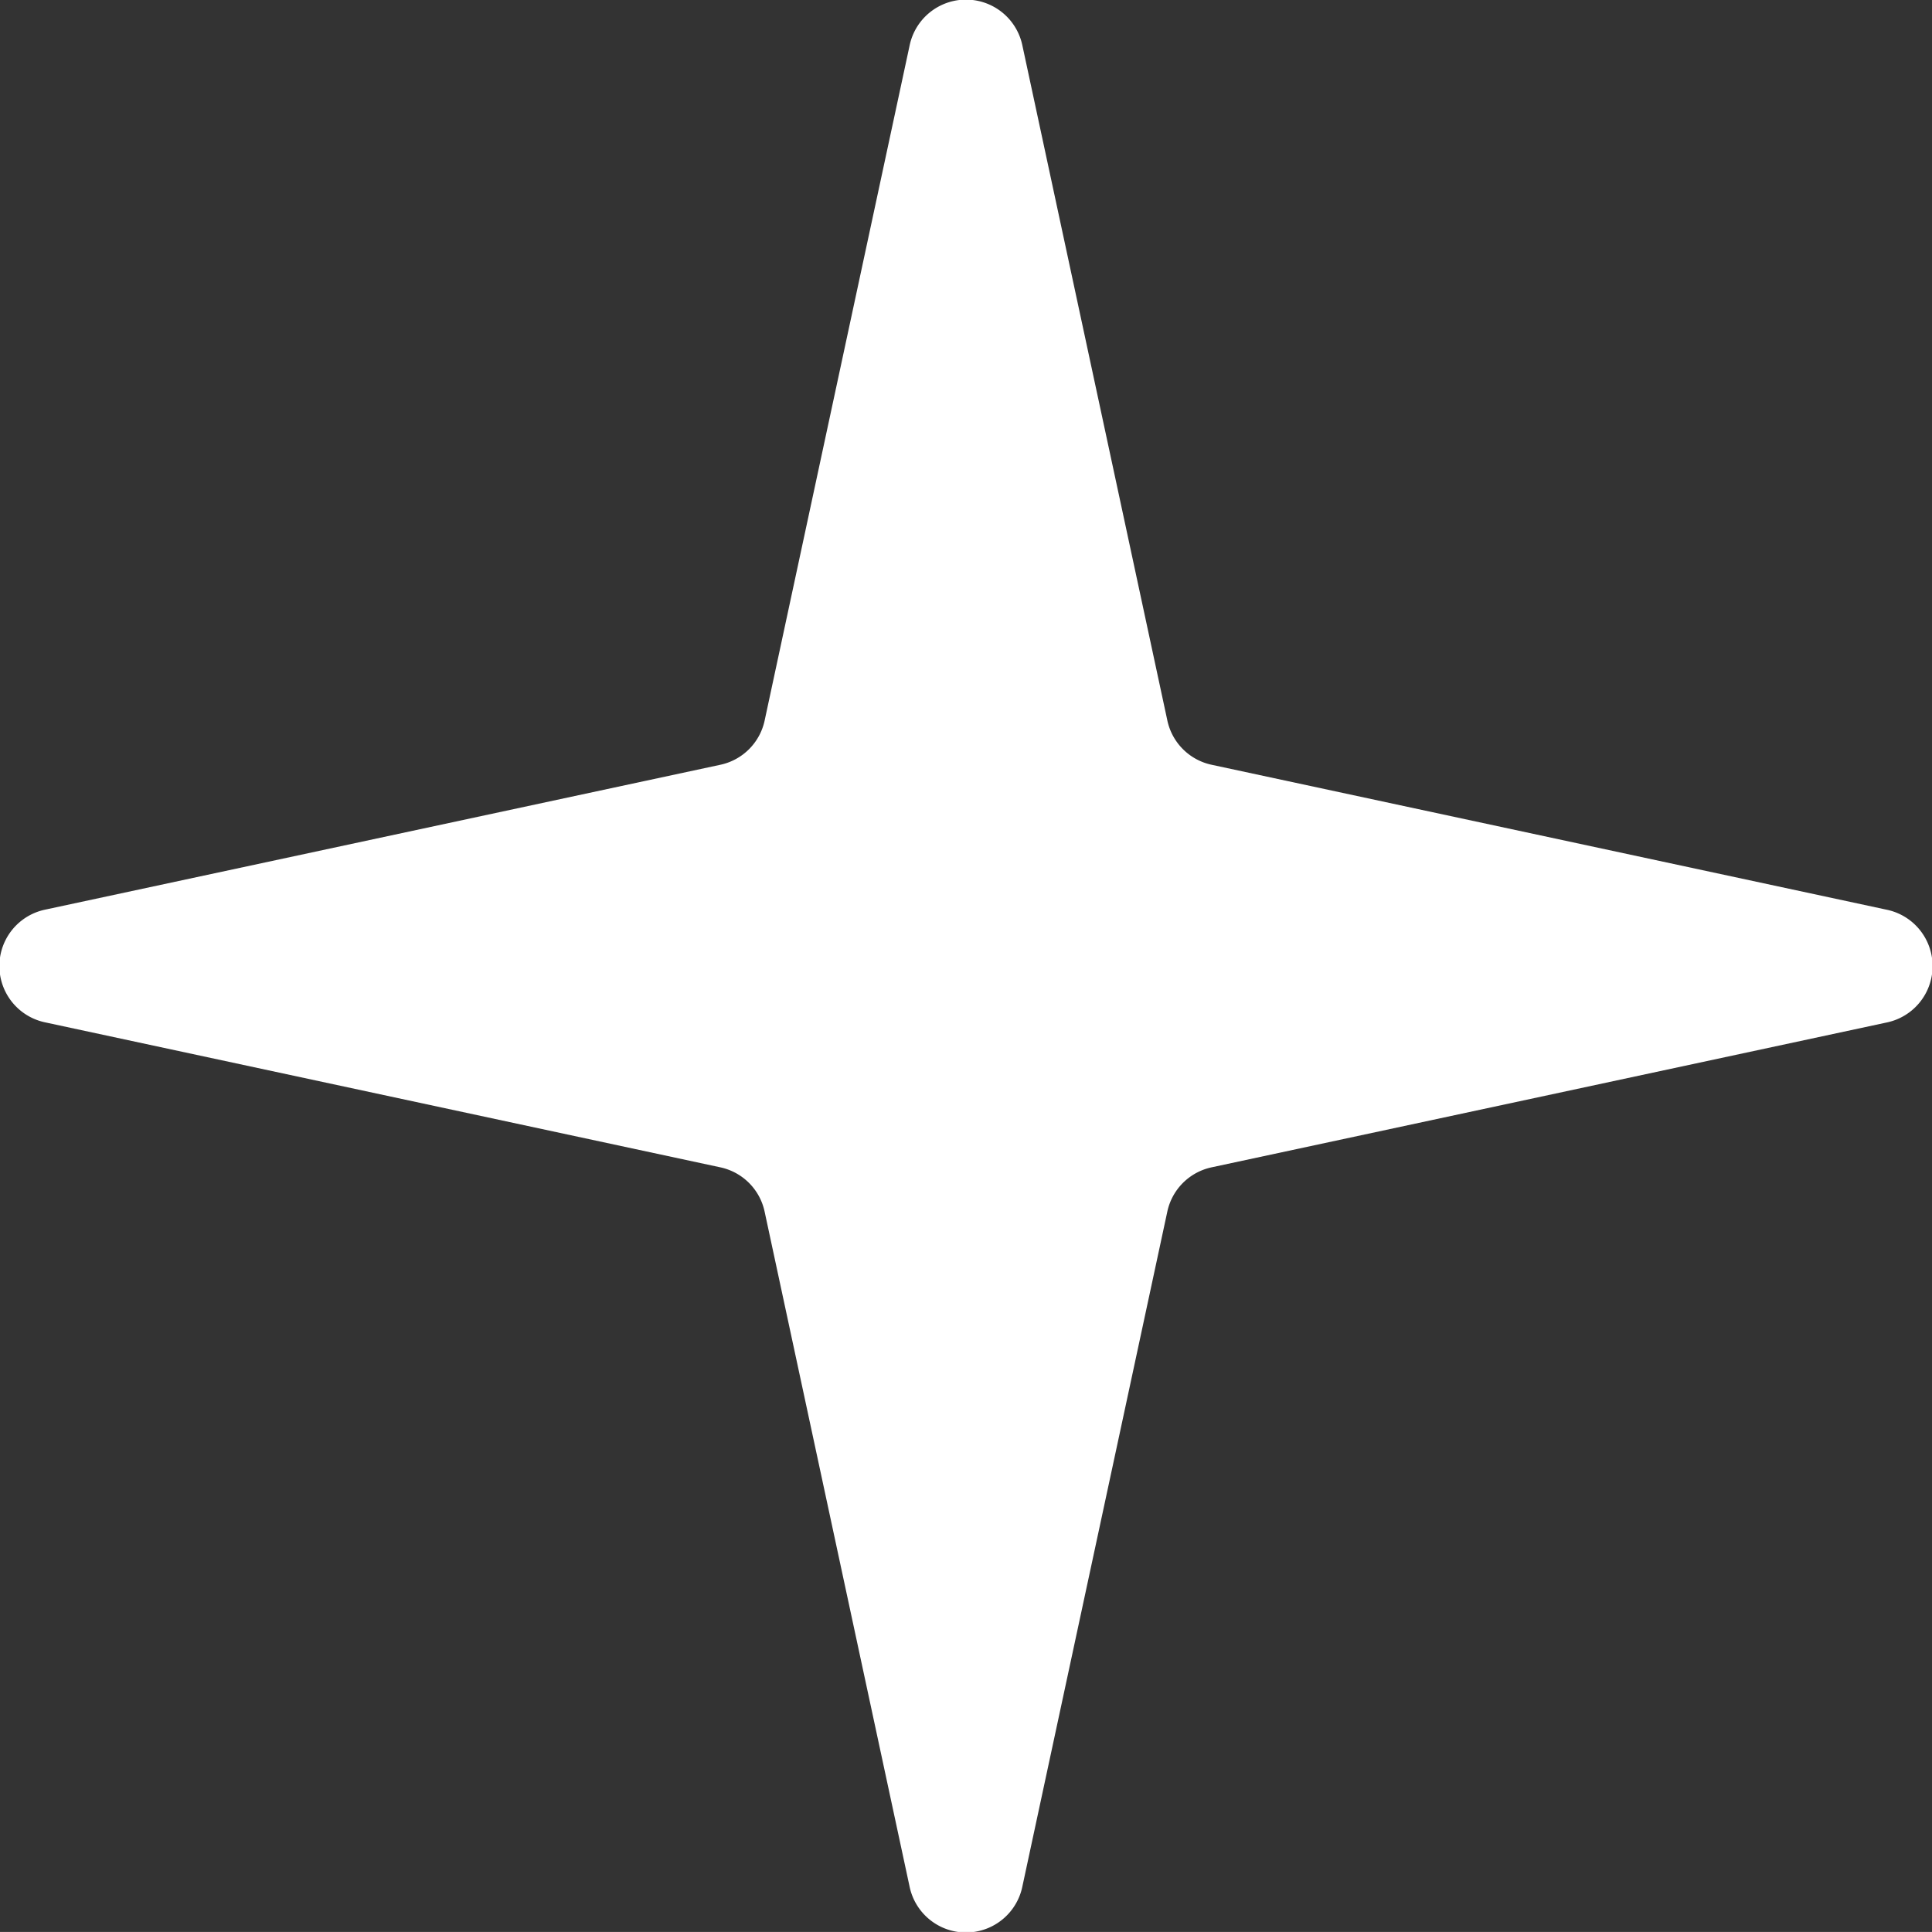
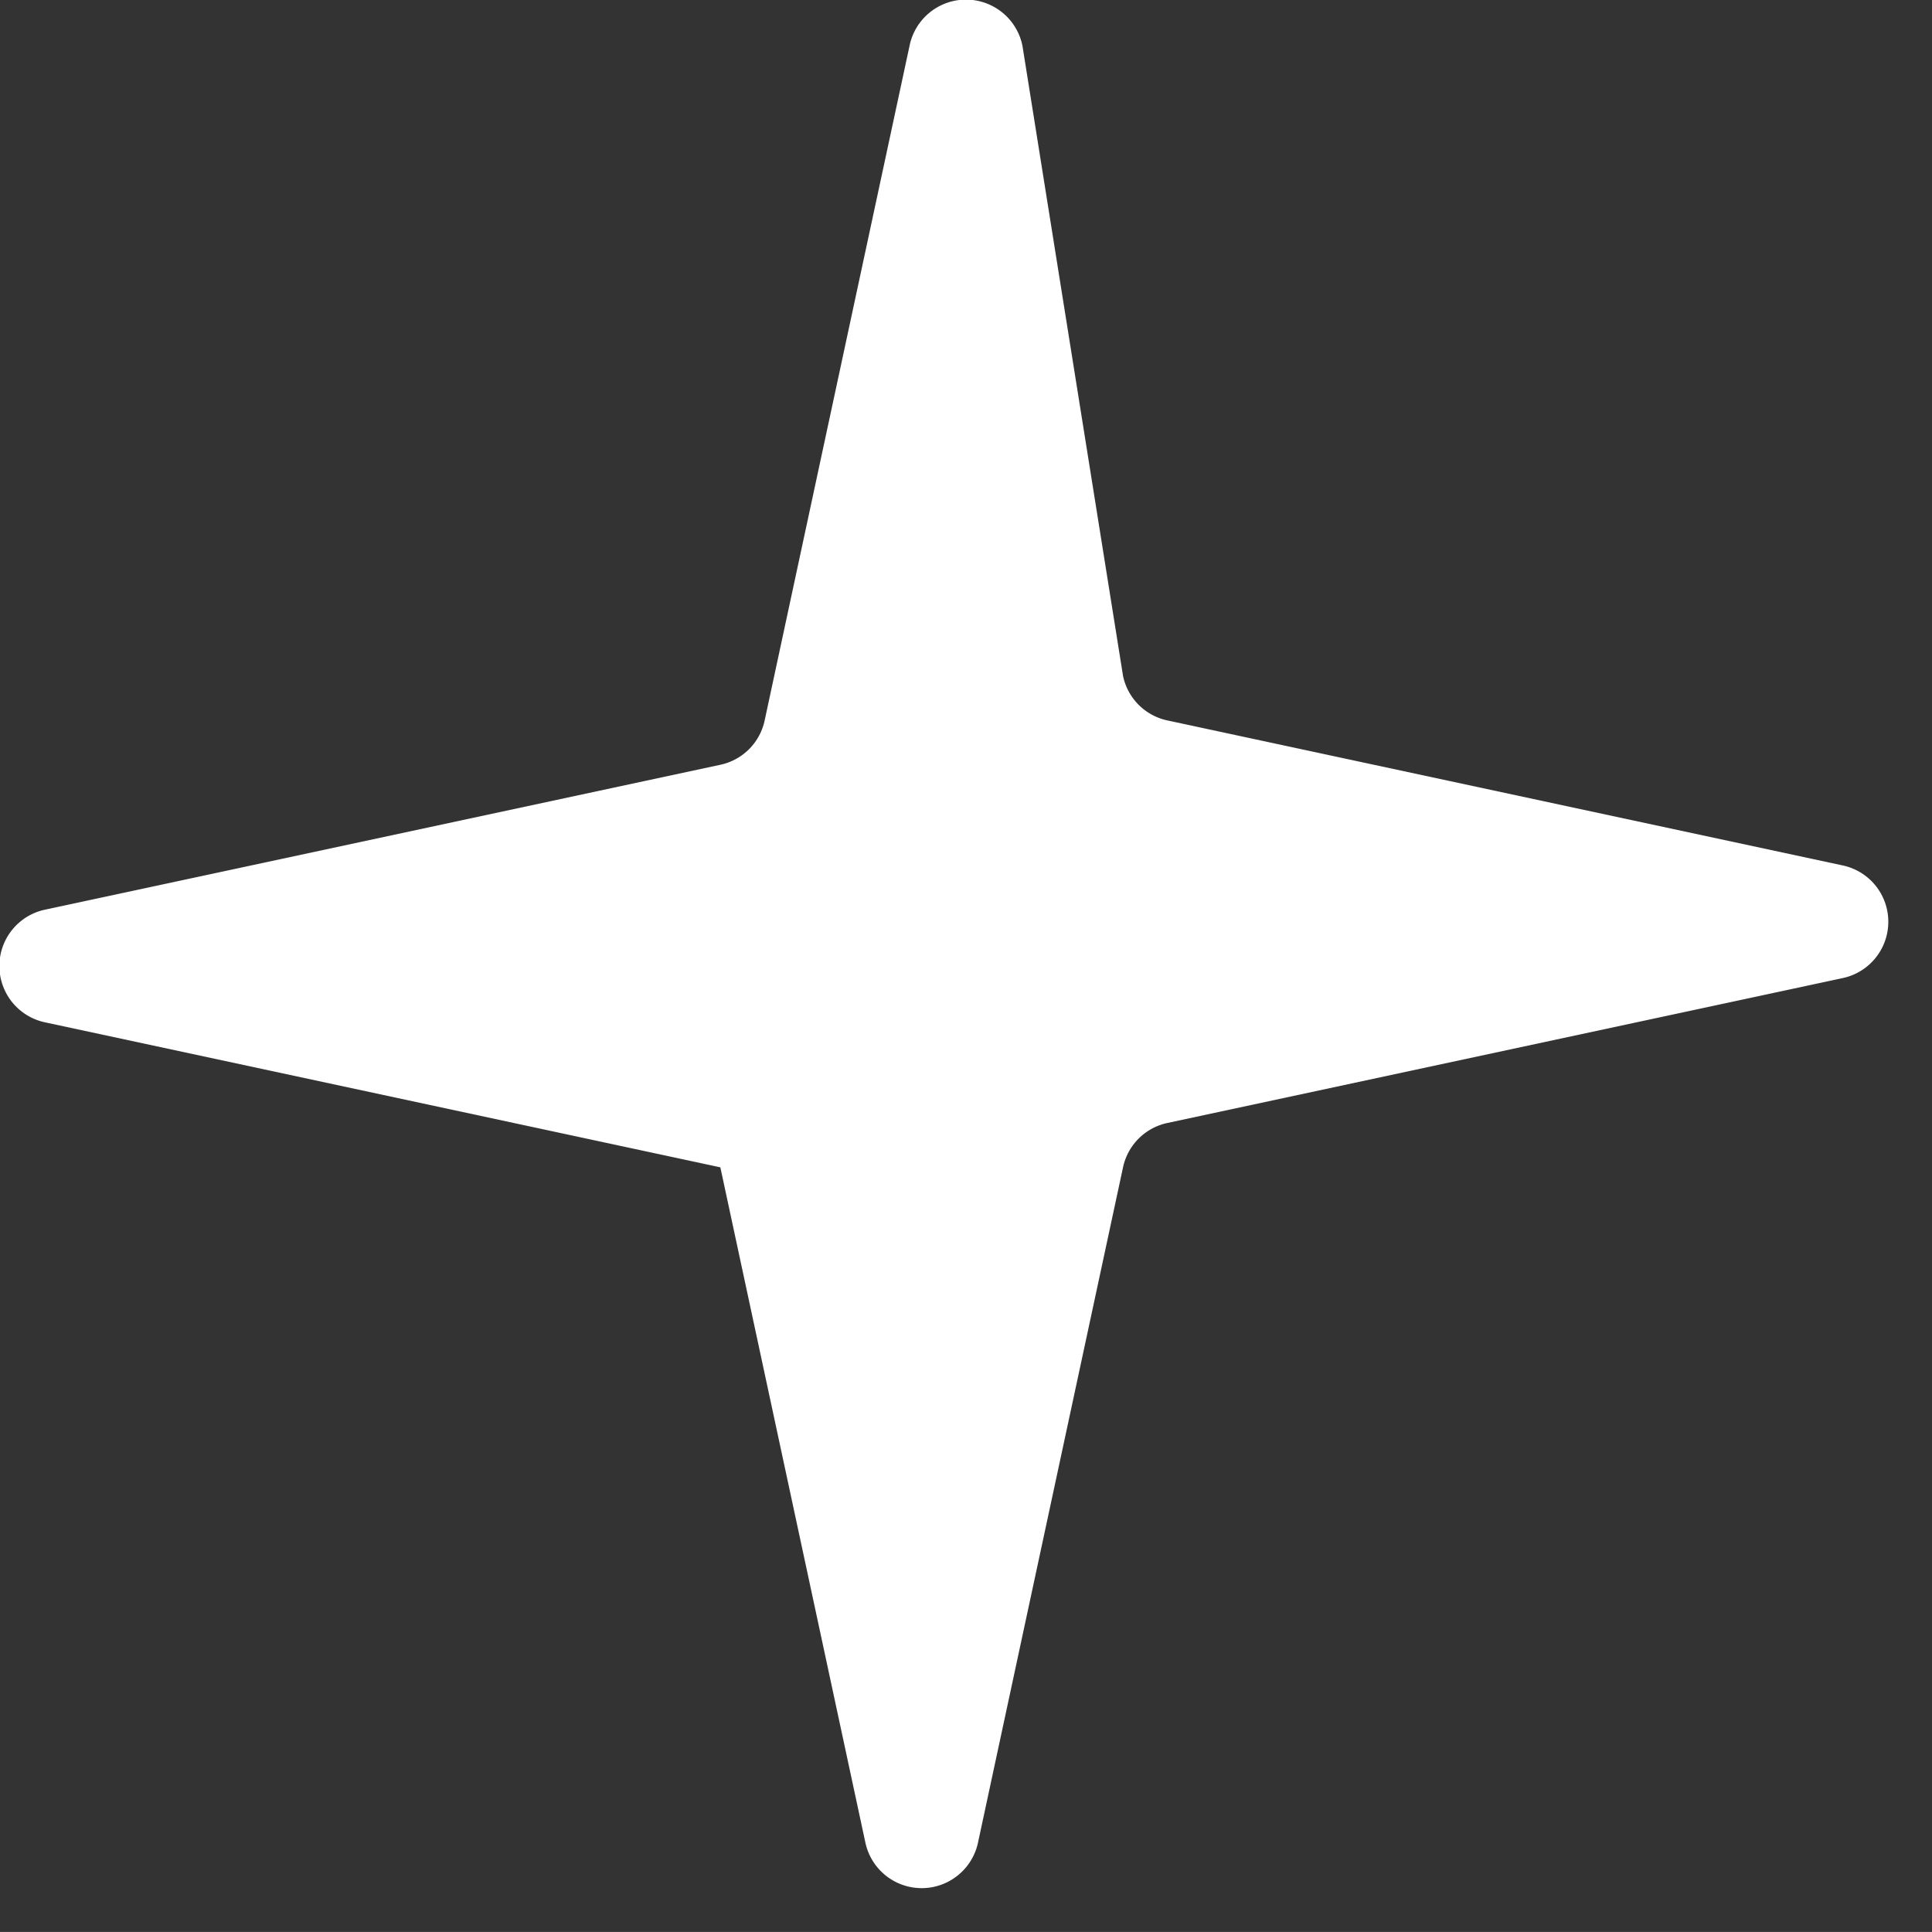
<svg xmlns="http://www.w3.org/2000/svg" width="57.033" height="57.032" viewBox="0 0 57.033 57.032">
  <rect x="0" y="0" width="57.033" height="57.032" fill="#333333" stroke="none" />
-   <path data-name="Path 112" d="M1.346 26.85a1.7 1.7 0 0 0 0 3.333l19.919 4.277a1.7 1.7 0 0 1 1.307 1.309l4.278 19.919a1.7 1.7 0 0 0 3.331 0l4.278-19.919a1.7 1.7 0 0 1 1.307-1.309l19.92-4.274a1.7 1.7 0 0 0 0-3.333l-19.919-4.277a1.7 1.7 0 0 1-1.307-1.309L30.182 1.348a1.7 1.7 0 0 0-3.331 0l-4.278 19.919a1.7 1.7 0 0 1-1.307 1.309Z" fill="#fff" />
+   <path data-name="Path 112" d="M1.346 26.85a1.7 1.7 0 0 0 0 3.333l19.919 4.277l4.278 19.919a1.7 1.7 0 0 0 3.331 0l4.278-19.919a1.7 1.7 0 0 1 1.307-1.309l19.92-4.274a1.7 1.7 0 0 0 0-3.333l-19.919-4.277a1.7 1.7 0 0 1-1.307-1.309L30.182 1.348a1.7 1.7 0 0 0-3.331 0l-4.278 19.919a1.7 1.7 0 0 1-1.307 1.309Z" fill="#fff" />
</svg>